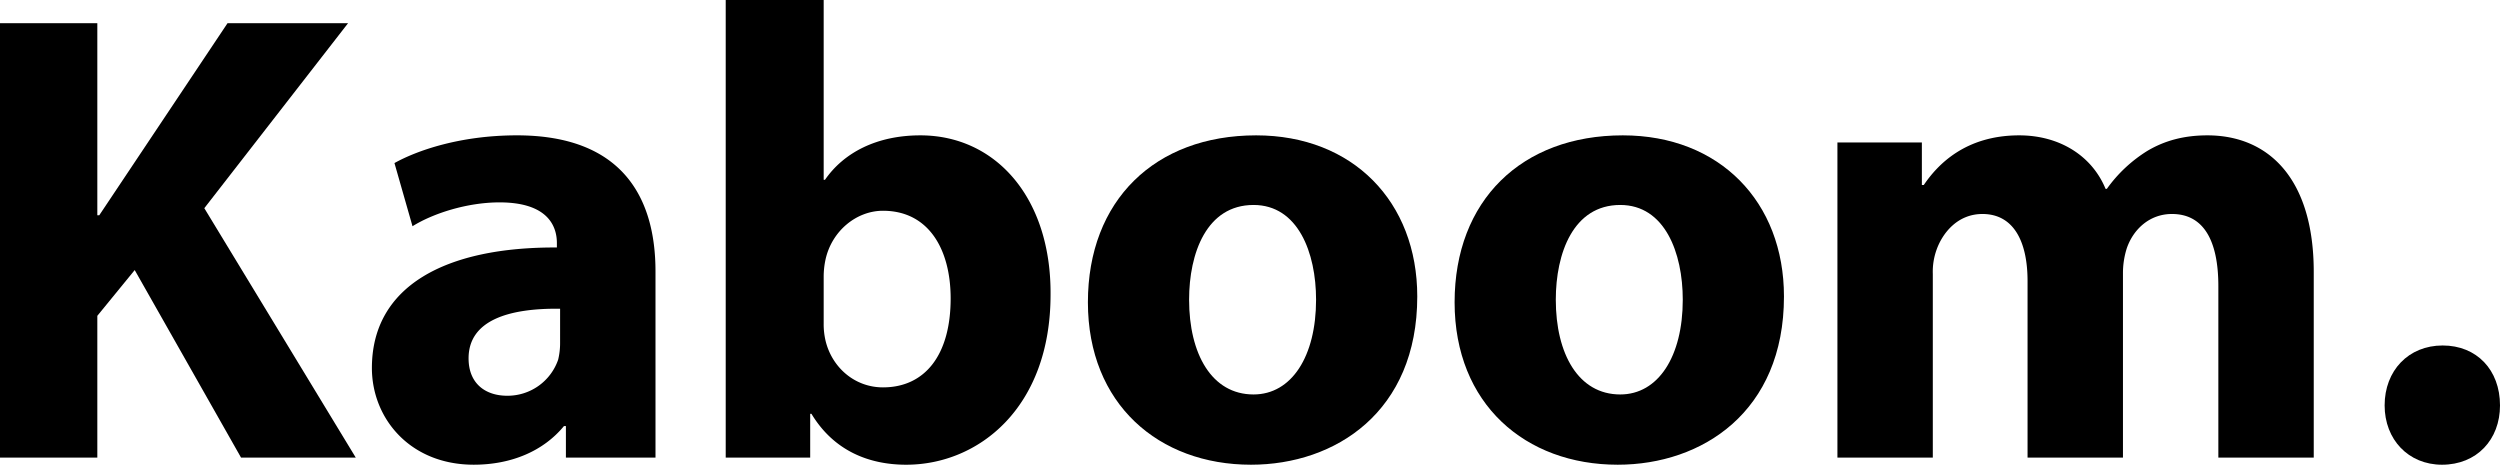
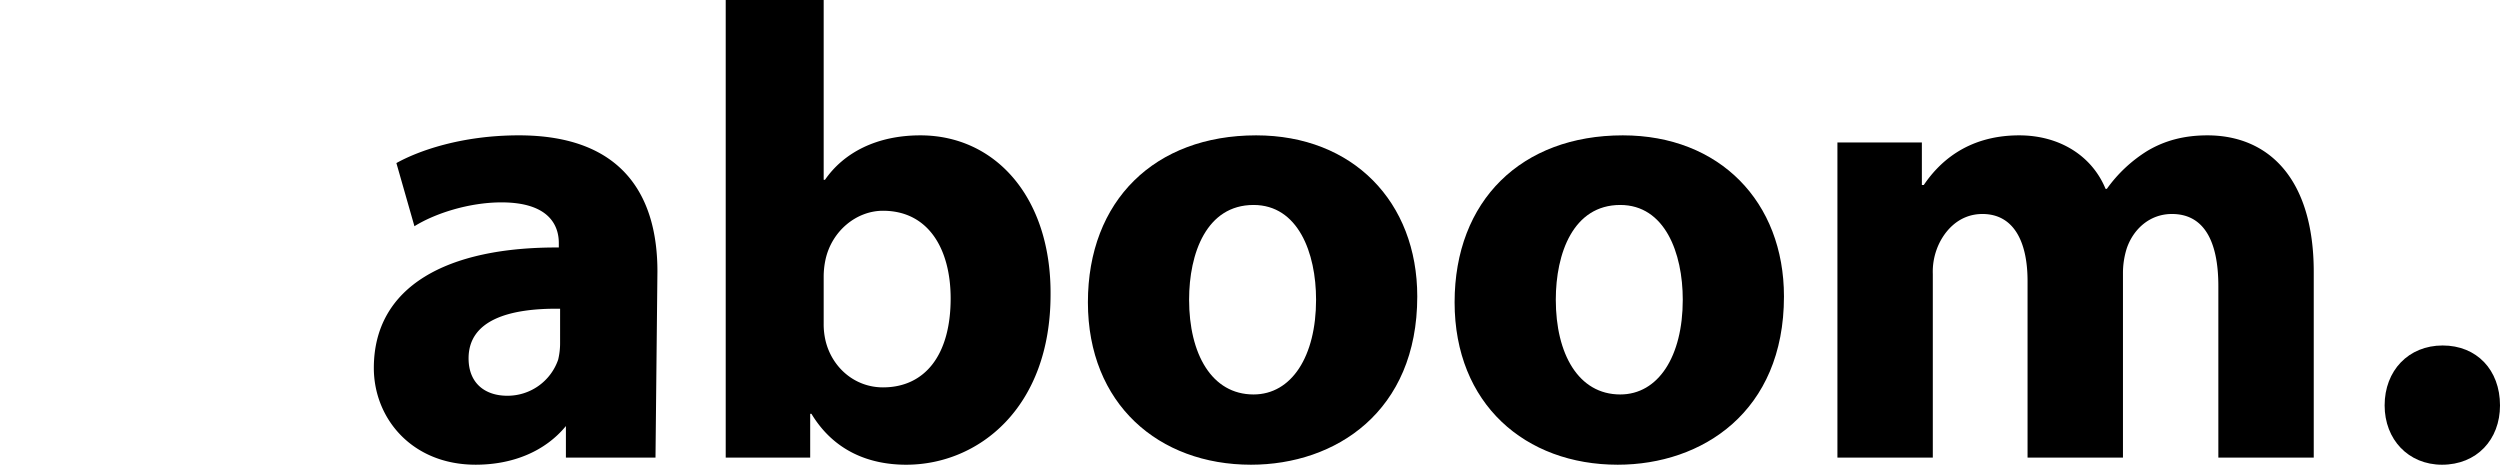
<svg xmlns="http://www.w3.org/2000/svg" id="kaboom" viewBox="0 0 1053.958 195.917">
  <title>kaboom</title>
  <g id="kaboomdot">
-     <path id="K" d="M123.438,28.641h50.813l-60.6,77.986,63.856,105.159H129.144L84.309,132.713,68.548,152.006v59.78H27.517V28.641H68.548v80.975h.815Z" transform="translate(-27.517 -18.859)" />
-     <path id="a" d="M303.863,211.786h-37.77V198.472h-.815c-8.7,10.6-22.282,16.3-38.042,16.3-26.9,0-42.934-19.564-42.934-40.76,0-34.509,30.978-51.085,77.986-50.813v-1.9c0-7.065-3.8-17.119-24.184-17.119-13.587,0-27.988,4.619-36.684,10.054l-7.608-26.629c9.239-5.163,27.444-11.685,51.628-11.685,44.292,0,58.421,26.086,58.421,57.335Zm-40.216-62.77c-21.738-.271-38.585,4.892-38.585,20.923,0,10.6,7.064,15.76,16.3,15.76a22.563,22.563,0,0,0,21.466-15.217,29.616,29.616,0,0,0,.815-7.065Z" transform="translate(-27.517 -18.859)" />
+     <path id="a" d="M303.863,211.786h-37.77V198.472c-8.7,10.6-22.282,16.3-38.042,16.3-26.9,0-42.934-19.564-42.934-40.76,0-34.509,30.978-51.085,77.986-50.813v-1.9c0-7.065-3.8-17.119-24.184-17.119-13.587,0-27.988,4.619-36.684,10.054l-7.608-26.629c9.239-5.163,27.444-11.685,51.628-11.685,44.292,0,58.421,26.086,58.421,57.335Zm-40.216-62.77c-21.738-.271-38.585,4.892-38.585,20.923,0,10.6,7.064,15.76,16.3,15.76a22.563,22.563,0,0,0,21.466-15.217,29.616,29.616,0,0,0,.815-7.065Z" transform="translate(-27.517 -18.859)" />
    <path id="b" d="M333.467,18.859h41.3V94.671h.543c7.88-11.412,21.738-18.749,40.216-18.749,31.792,0,55.161,26.357,54.89,67.117,0,47.824-30.434,71.736-60.867,71.736-15.489,0-30.434-5.707-39.944-21.467h-.525v18.478H333.467Zm41.3,136.408a30.309,30.309,0,0,0,.815,7.337c2.717,11.141,12.228,19.564,24.184,19.564,17.662,0,28.531-13.587,28.531-37.5,0-20.651-9.239-36.955-28.531-36.955-11.141,0-21.467,8.424-24.184,20.38a34.373,34.373,0,0,0-.815,7.608Z" transform="translate(-27.517 -18.859)" />
    <path id="o" d="M625.012,143.854c0,48.639-34.51,70.921-70.106,70.921-38.857,0-68.748-25.543-68.748-68.476s28.26-70.378,70.921-70.378C597.839,75.922,625.012,103.91,625.012,143.854Zm-96.192,1.359c0,22.825,9.51,39.944,27.173,39.944,16.032,0,26.358-16.032,26.358-39.944,0-19.836-7.608-39.944-26.358-39.944C536.157,105.269,528.82,125.649,528.82,145.213Z" transform="translate(-27.517 -18.859)" />
    <path id="o-2" data-name="o" d="M779.607,143.854c0,48.639-34.51,70.921-70.106,70.921-38.857,0-68.748-25.543-68.748-68.476s28.26-70.378,70.921-70.378C752.434,75.922,779.607,103.91,779.607,143.854Zm-96.192,1.359c0,22.825,9.51,39.944,27.173,39.944,16.032,0,26.358-16.032,26.358-39.944,0-19.836-7.608-39.944-26.358-39.944C690.752,105.269,683.415,125.649,683.415,145.213Z" transform="translate(-27.517 -18.859)" />
    <path id="m" d="M802.144,78.911h35.6V96.845h.815c5.706-8.423,17.391-20.923,40.216-20.923,17.118,0,30.705,8.7,36.411,22.554h.544a59.467,59.467,0,0,1,17.118-16.032c7.337-4.348,15.489-6.521,25.271-6.521,25.542,0,44.835,17.934,44.835,57.606v78.258H962.736v-72.28c0-19.292-6.25-30.434-19.564-30.434-9.511,0-16.3,6.521-19.021,14.4a34.584,34.584,0,0,0-1.63,10.6v77.714H882.3V137.333c0-16.847-5.979-28.26-19.021-28.26-10.6,0-16.847,8.152-19.292,14.945a27.4,27.4,0,0,0-1.631,10.326v77.442H802.144Z" transform="translate(-27.517 -18.859)" />
    <path id="dot" d="M1032.836,189.777c0-14.674,10.055-25.271,24.456-25.271s24.184,10.326,24.184,25.271c0,14.4-9.782,25-24.455,25C1042.891,214.776,1032.836,204.178,1032.836,189.777Z" transform="translate(-27.517 -18.859)" />
  </g>
</svg>